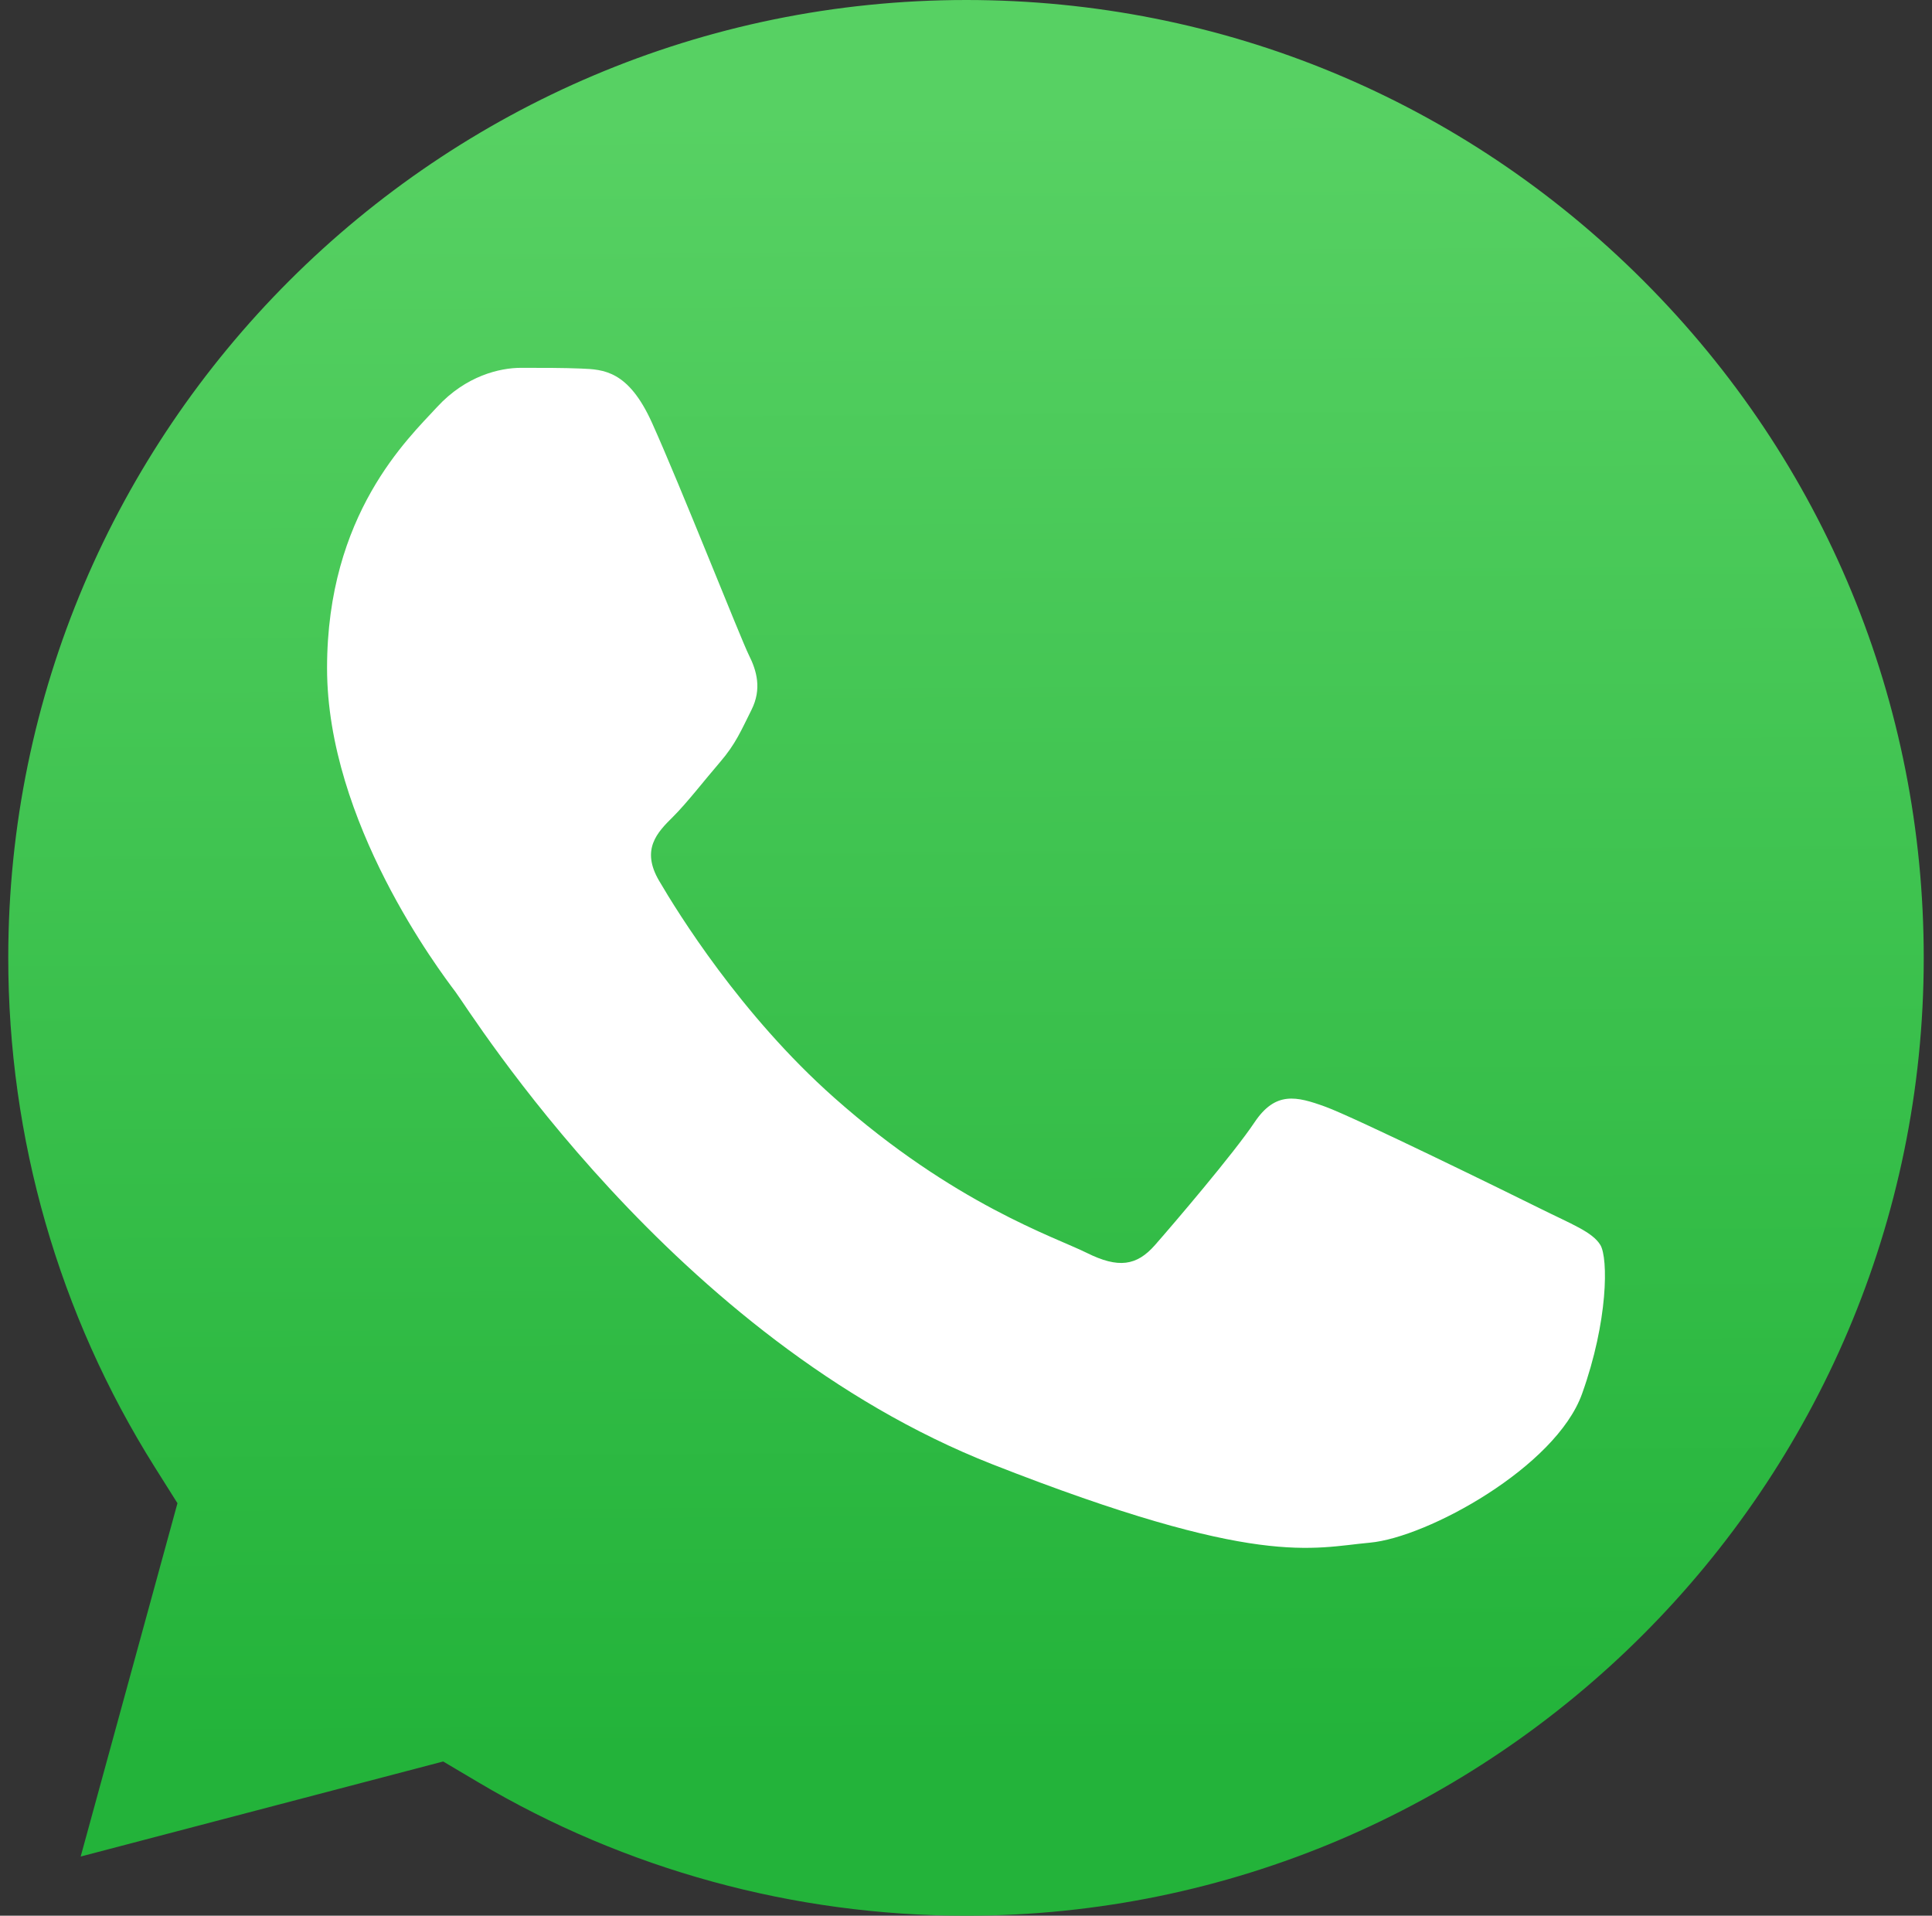
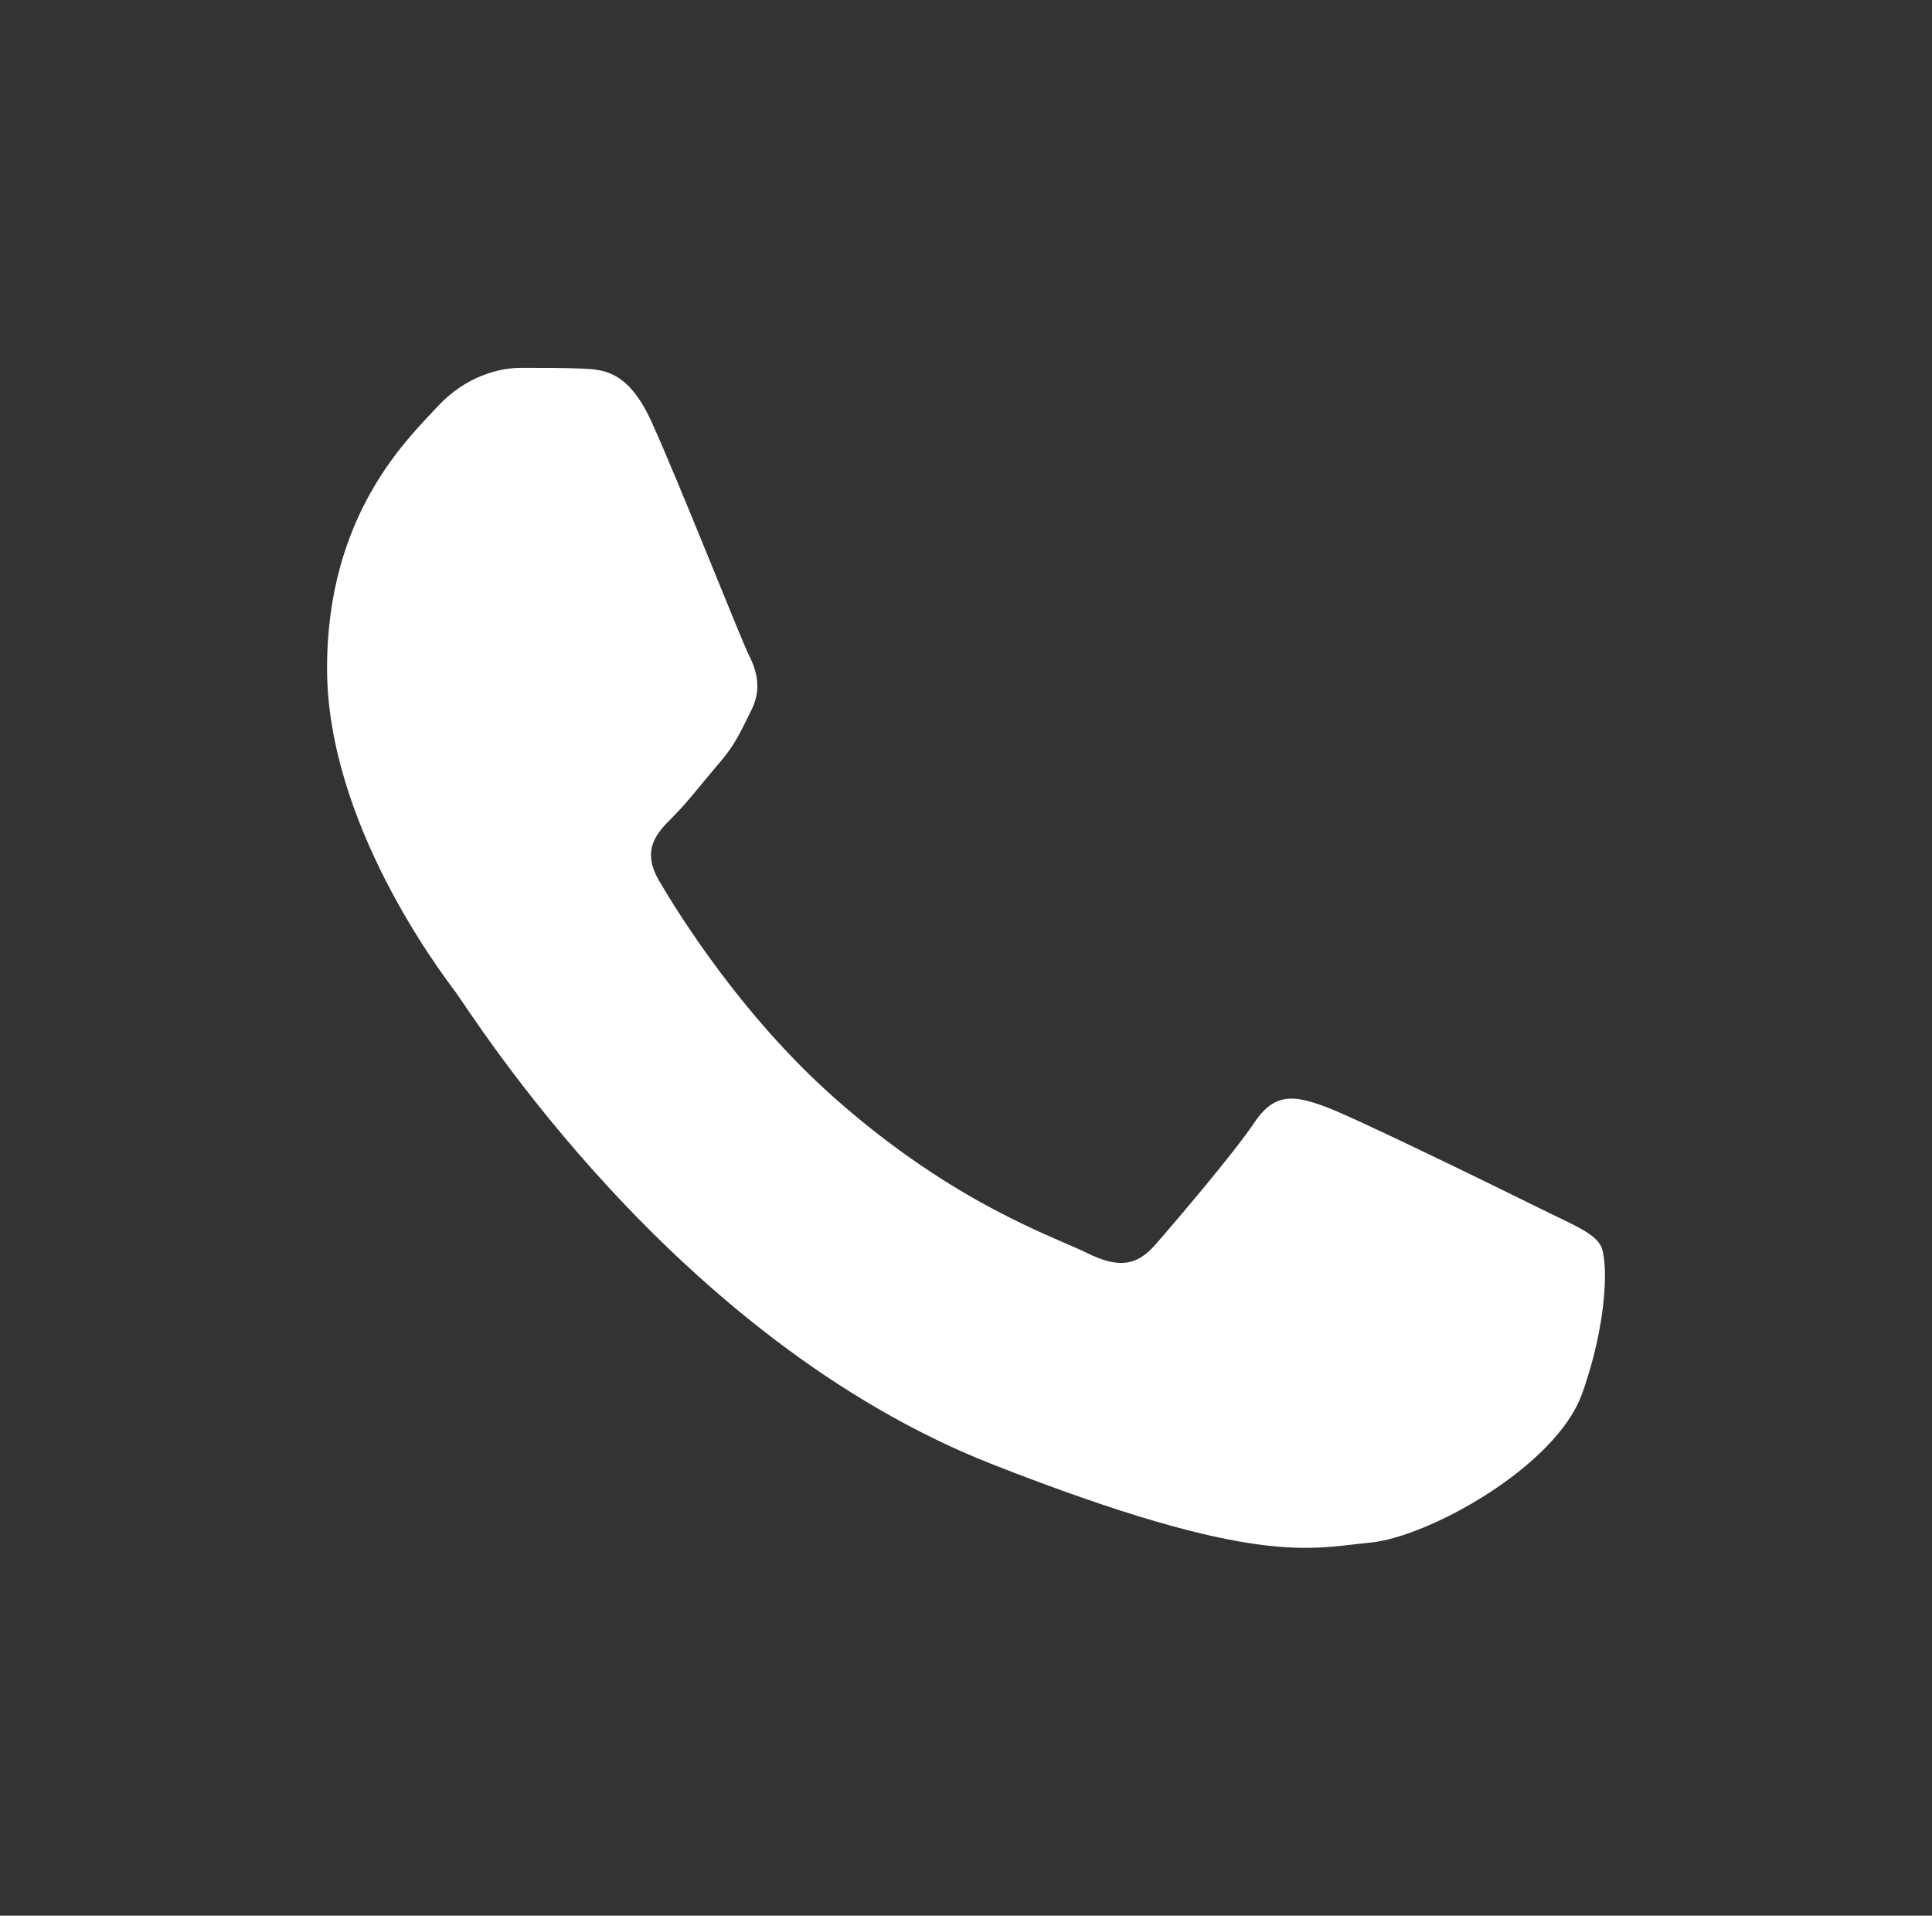
<svg xmlns="http://www.w3.org/2000/svg" width="117" height="116" viewBox="0 0 117 116" fill="none">
  <rect x="0" y="0" width="117" height="116" fill="#333333" stroke="none" />
-   <path d="M58.523 0C26.53 0 0.512 26.007 0.5 57.974C0.495 68.928 3.561 79.598 9.367 88.83L10.747 91.023L4.886 112.416L26.838 106.661L28.958 107.917C37.861 113.201 48.068 115.995 58.478 116H58.501C90.469 116 116.487 89.99 116.5 58.021C116.506 42.529 110.479 27.961 99.528 17.003C88.577 6.044 74.016 0.007 58.523 0Z" fill="url(#paint0_linear_123_423)" />
  <path fill-rule="evenodd" clip-rule="evenodd" d="M39.481 25.593C38.054 22.437 36.553 22.373 35.197 22.317C34.087 22.271 32.816 22.273 31.547 22.273C30.277 22.273 28.215 22.748 26.471 24.645C24.725 26.542 19.806 31.127 19.806 40.453C19.806 49.78 26.629 58.791 27.58 60.057C28.532 61.322 40.752 81.072 60.106 88.669C76.19 94.983 79.463 93.727 82.955 93.412C86.446 93.096 94.22 88.827 95.806 84.401C97.393 79.975 97.393 76.183 96.918 75.39C96.441 74.598 95.172 74.125 93.267 73.177C91.363 72.23 82.002 67.643 80.256 67.011C78.511 66.379 77.242 66.063 75.972 67.96C74.703 69.857 71.056 74.125 69.945 75.39C68.834 76.656 67.724 76.813 65.818 75.866C63.914 74.915 57.782 72.916 50.507 66.458C44.846 61.434 41.026 55.229 39.914 53.332C38.804 51.435 39.795 50.409 40.75 49.465C41.605 48.615 42.654 47.251 43.608 46.144C44.557 45.037 44.875 44.247 45.509 42.984C46.144 41.718 45.827 40.611 45.35 39.663C44.875 38.716 41.174 29.341 39.481 25.593Z" fill="white" />
  <defs>
    <linearGradient id="paint0_linear_123_423" x1="57.319" y1="6.961" x2="57.907" y2="106.09" gradientUnits="userSpaceOnUse">
      <stop stop-color="#57D163" />
      <stop offset="1" stop-color="#23B33A" />
    </linearGradient>
  </defs>
</svg>